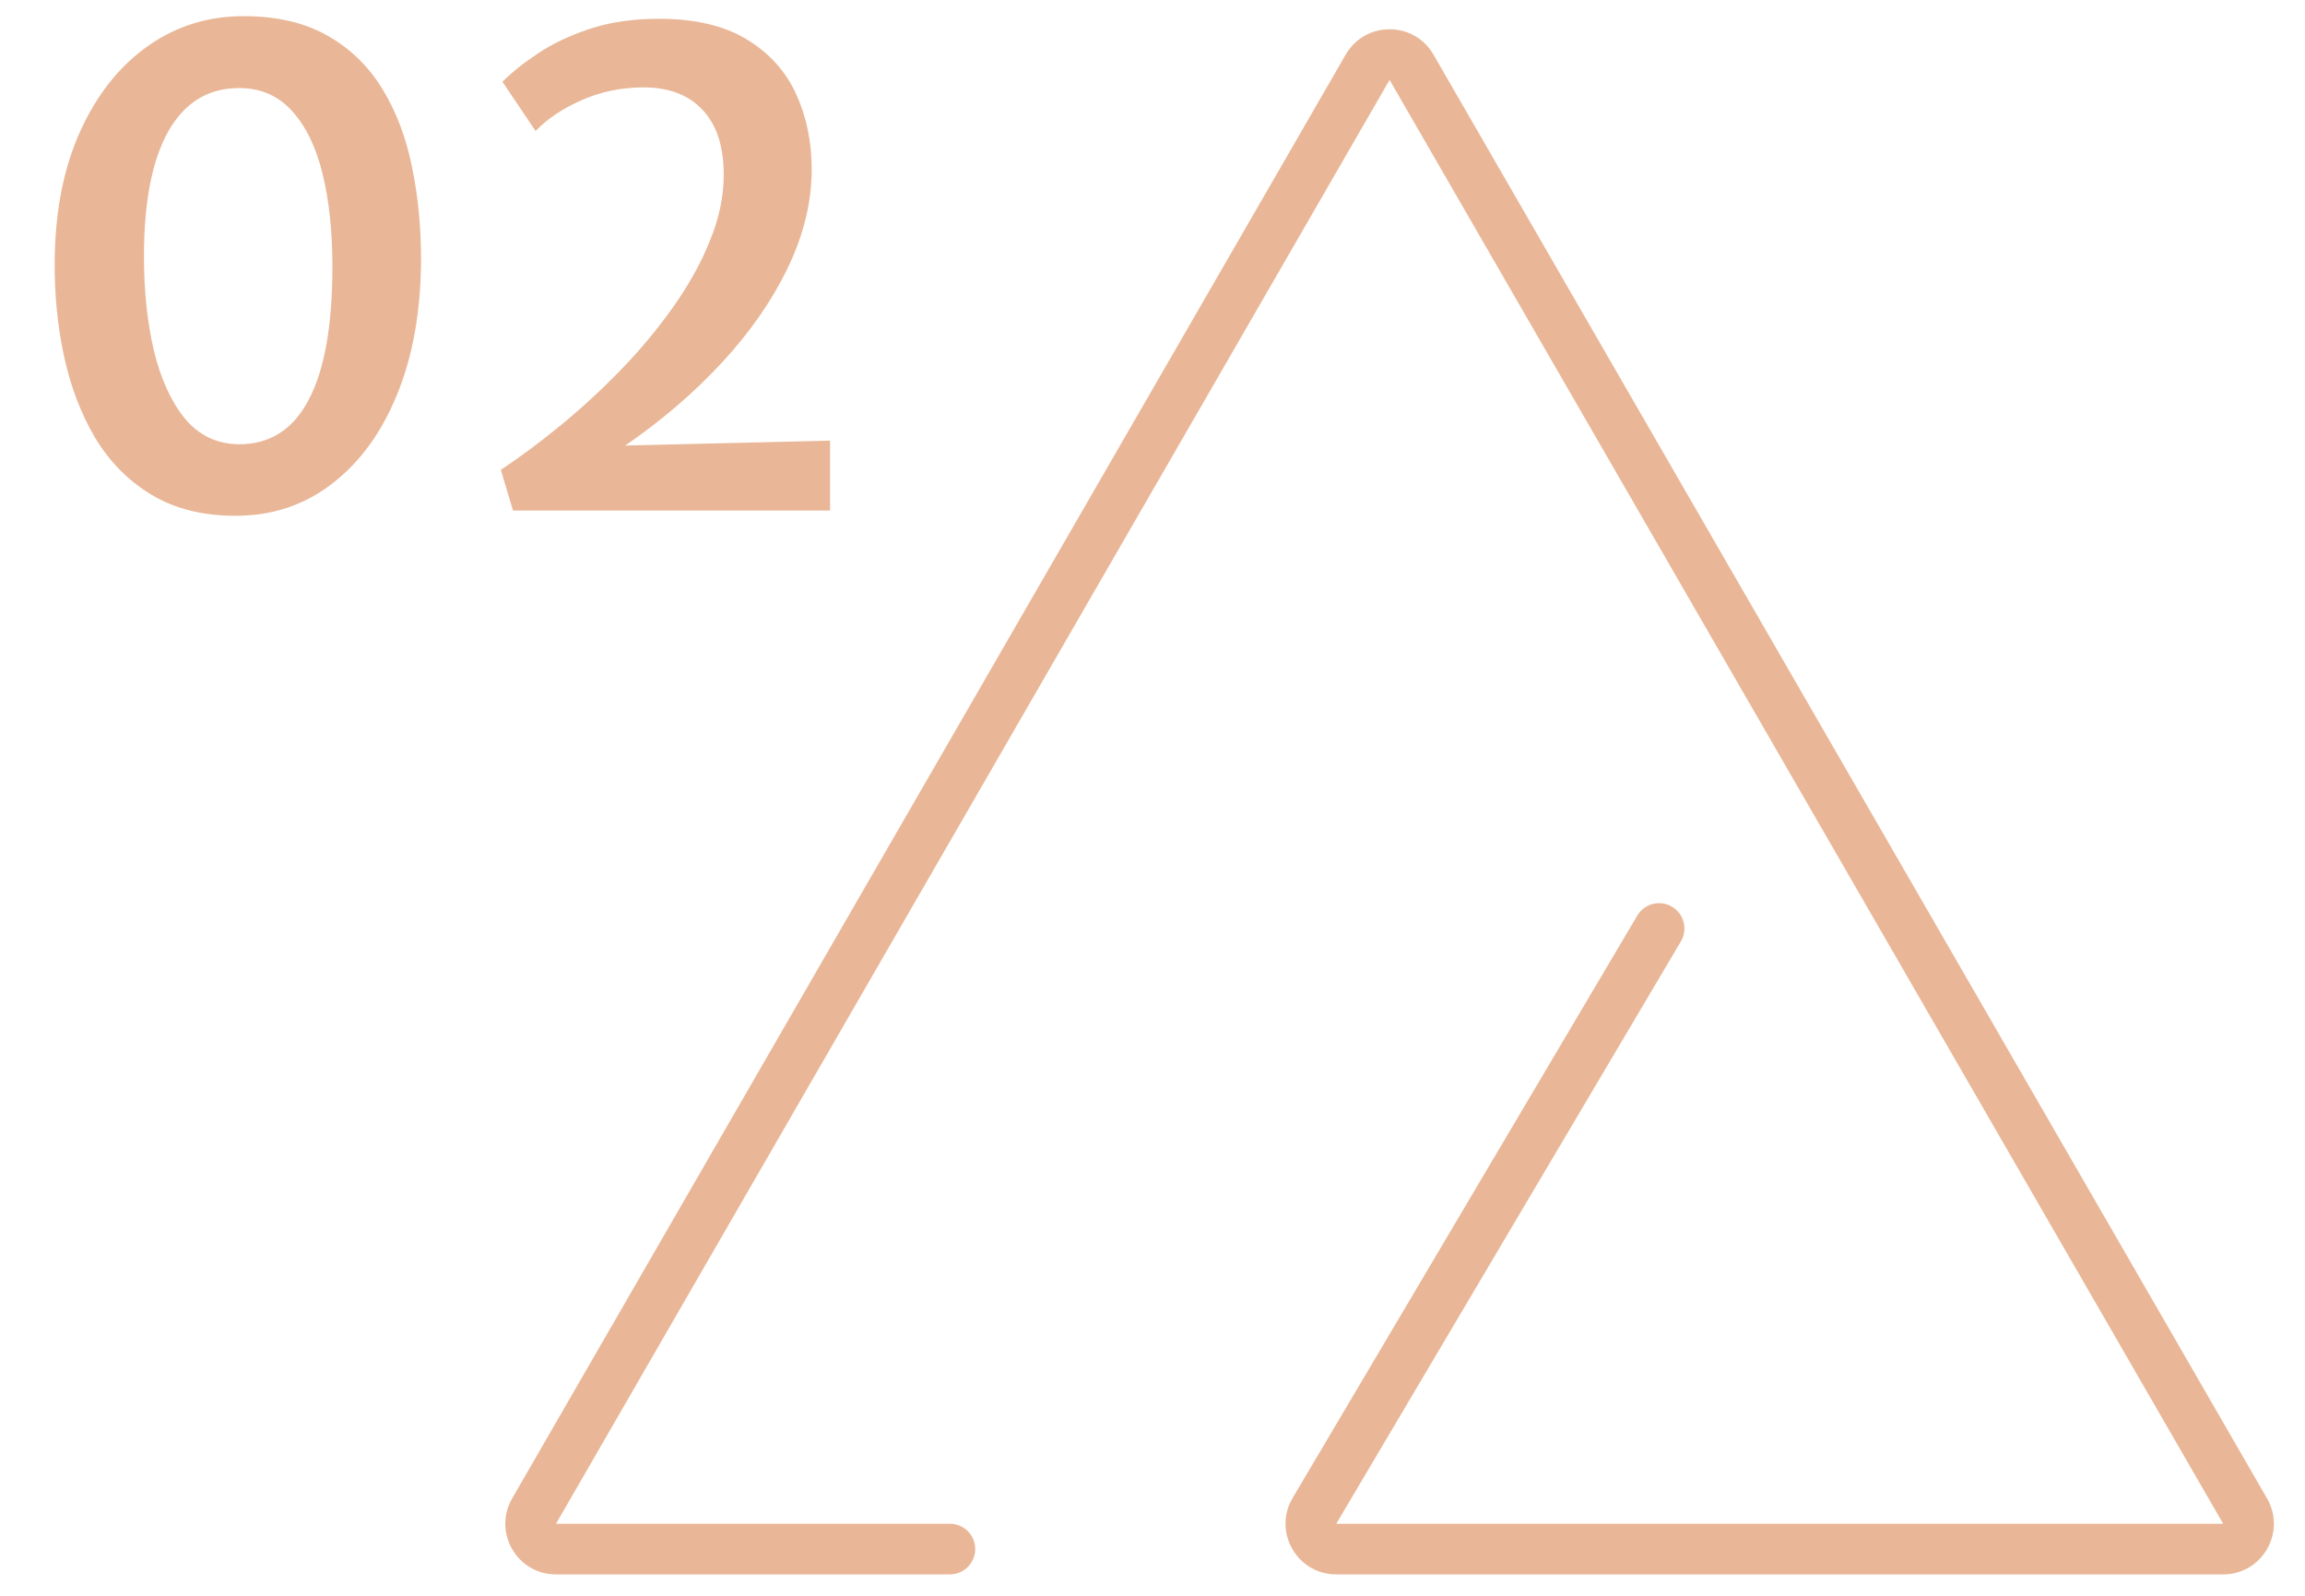
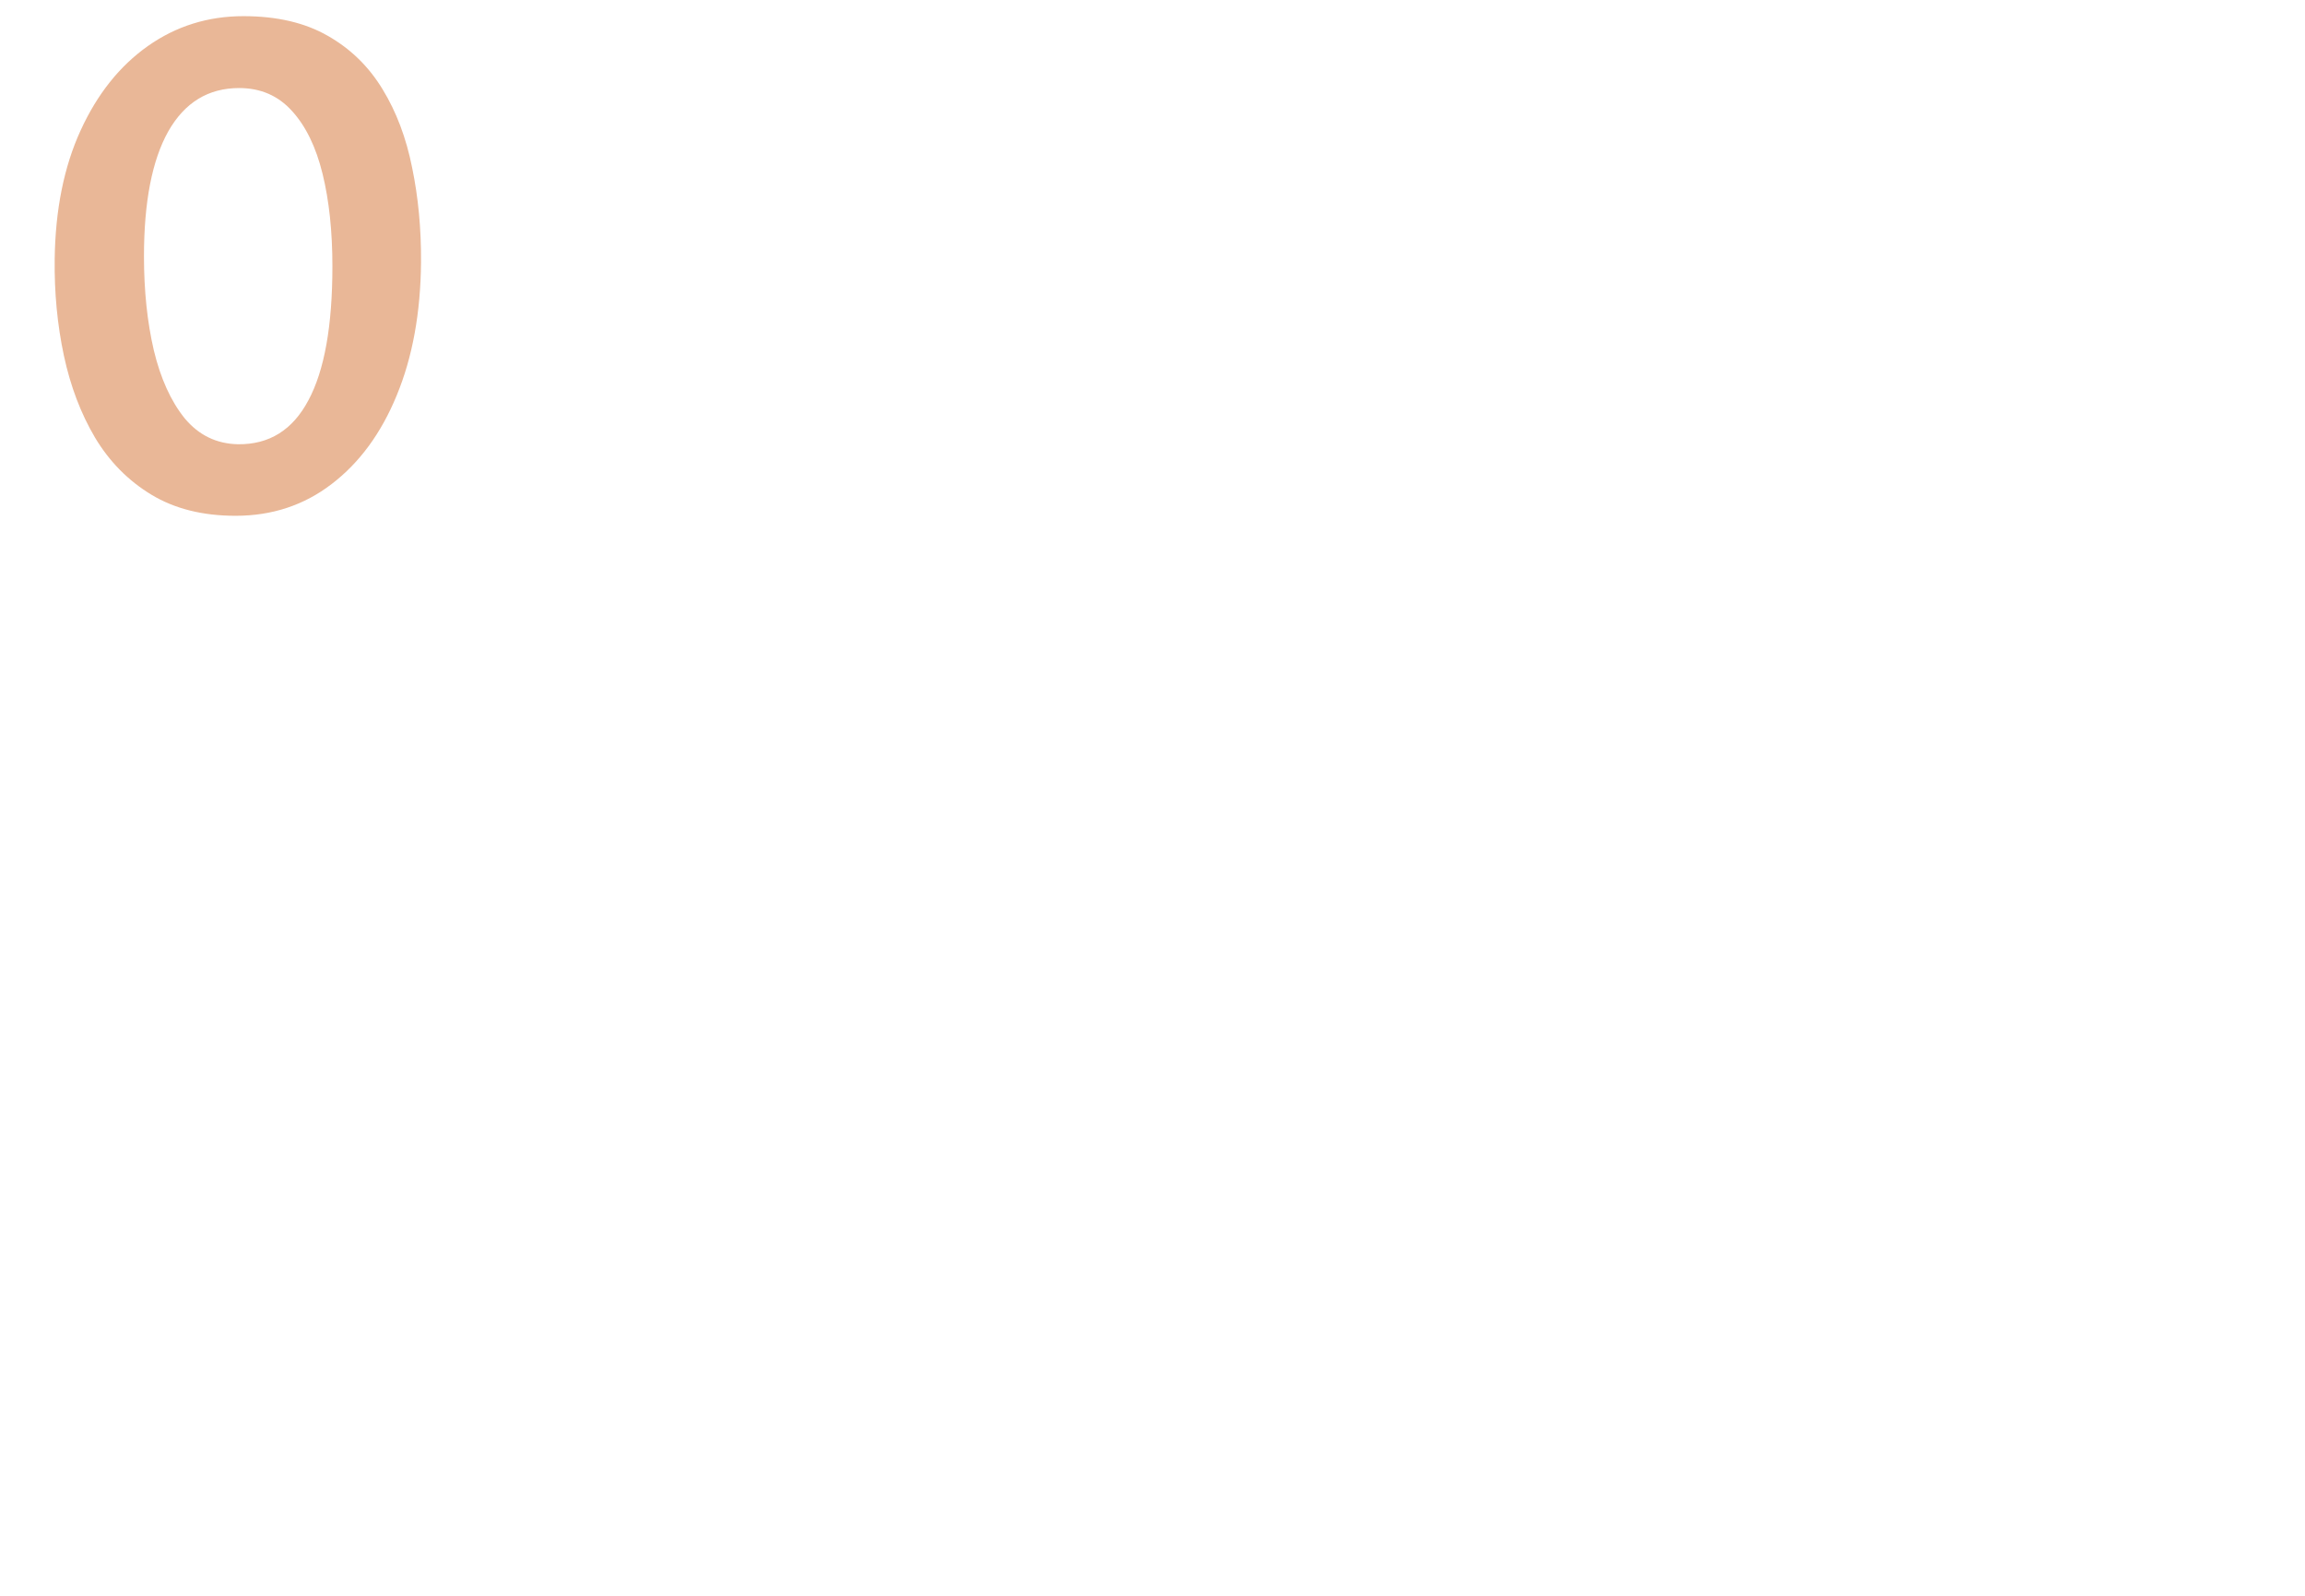
<svg xmlns="http://www.w3.org/2000/svg" width="91" height="63" viewBox="0 0 91 63" fill="none">
  <g id="mountain peaks v.2">
    <g id="Vector">
-       <path fill-rule="evenodd" clip-rule="evenodd" d="M53.128 2.155C53.898 0.822 55.822 0.822 56.592 2.155L89.501 59.156C90.271 60.489 89.308 62.156 87.769 62.156H52.755C51.205 62.156 50.244 60.47 51.033 59.137L64.639 36.146C64.921 35.671 65.534 35.514 66.009 35.795C66.485 36.076 66.642 36.69 66.361 37.165L52.755 60.156H87.769L54.86 3.155L21.951 60.156H37.501C38.053 60.156 38.501 60.603 38.501 61.156C38.501 61.708 38.053 62.156 37.501 62.156H21.951C20.411 62.156 19.449 60.489 20.219 59.156L53.128 2.155Z" fill="#E9B797" />
-       <path d="M20.252 20.155L19.772 18.548C20.541 18.039 21.336 17.447 22.157 16.773C22.977 16.099 23.768 15.369 24.528 14.583C25.289 13.796 25.971 12.976 26.576 12.12C27.189 11.256 27.673 10.384 28.028 9.502C28.39 8.621 28.572 7.753 28.572 6.897C28.572 5.774 28.291 4.919 27.73 4.331C27.177 3.744 26.403 3.45 25.41 3.45C24.537 3.45 23.721 3.619 22.96 3.955C22.2 4.292 21.595 4.698 21.146 5.174L19.837 3.23C20.183 2.875 20.64 2.508 21.211 2.128C21.781 1.739 22.468 1.411 23.271 1.143C24.075 0.875 24.991 0.741 26.019 0.741C27.427 0.741 28.576 1.009 29.466 1.545C30.356 2.081 31.008 2.798 31.423 3.696C31.838 4.595 32.045 5.588 32.045 6.677C32.045 7.973 31.73 9.273 31.099 10.578C30.468 11.883 29.6 13.131 28.494 14.323C27.388 15.516 26.118 16.604 24.684 17.589L32.771 17.395V20.155H20.252Z" fill="#E9B797" />
      <path d="M9.3 20.363C8.004 20.363 6.898 20.086 5.982 19.533C5.066 18.98 4.323 18.229 3.753 17.278C3.191 16.328 2.781 15.248 2.522 14.038C2.263 12.82 2.142 11.55 2.159 10.228C2.185 8.275 2.526 6.582 3.183 5.148C3.839 3.714 4.725 2.603 5.839 1.817C6.954 1.031 8.211 0.638 9.611 0.638C10.933 0.638 12.043 0.897 12.942 1.415C13.84 1.925 14.562 2.629 15.106 3.528C15.65 4.418 16.039 5.45 16.272 6.625C16.514 7.792 16.631 9.036 16.622 10.358C16.605 12.354 16.285 14.103 15.663 15.607C15.05 17.101 14.194 18.268 13.097 19.106C12.008 19.944 10.743 20.363 9.3 20.363ZM9.391 17.538C10.626 17.555 11.555 16.976 12.177 15.801C12.808 14.626 13.123 12.863 13.123 10.513C13.123 9.131 12.993 7.913 12.734 6.859C12.475 5.804 12.073 4.979 11.529 4.383C10.985 3.778 10.289 3.476 9.442 3.476C8.224 3.476 7.291 4.046 6.643 5.187C6.004 6.327 5.684 7.973 5.684 10.124C5.684 11.481 5.814 12.716 6.073 13.831C6.341 14.945 6.747 15.84 7.291 16.514C7.844 17.179 8.544 17.52 9.391 17.538Z" fill="#E9B797" />
    </g>
  </g>
</svg>